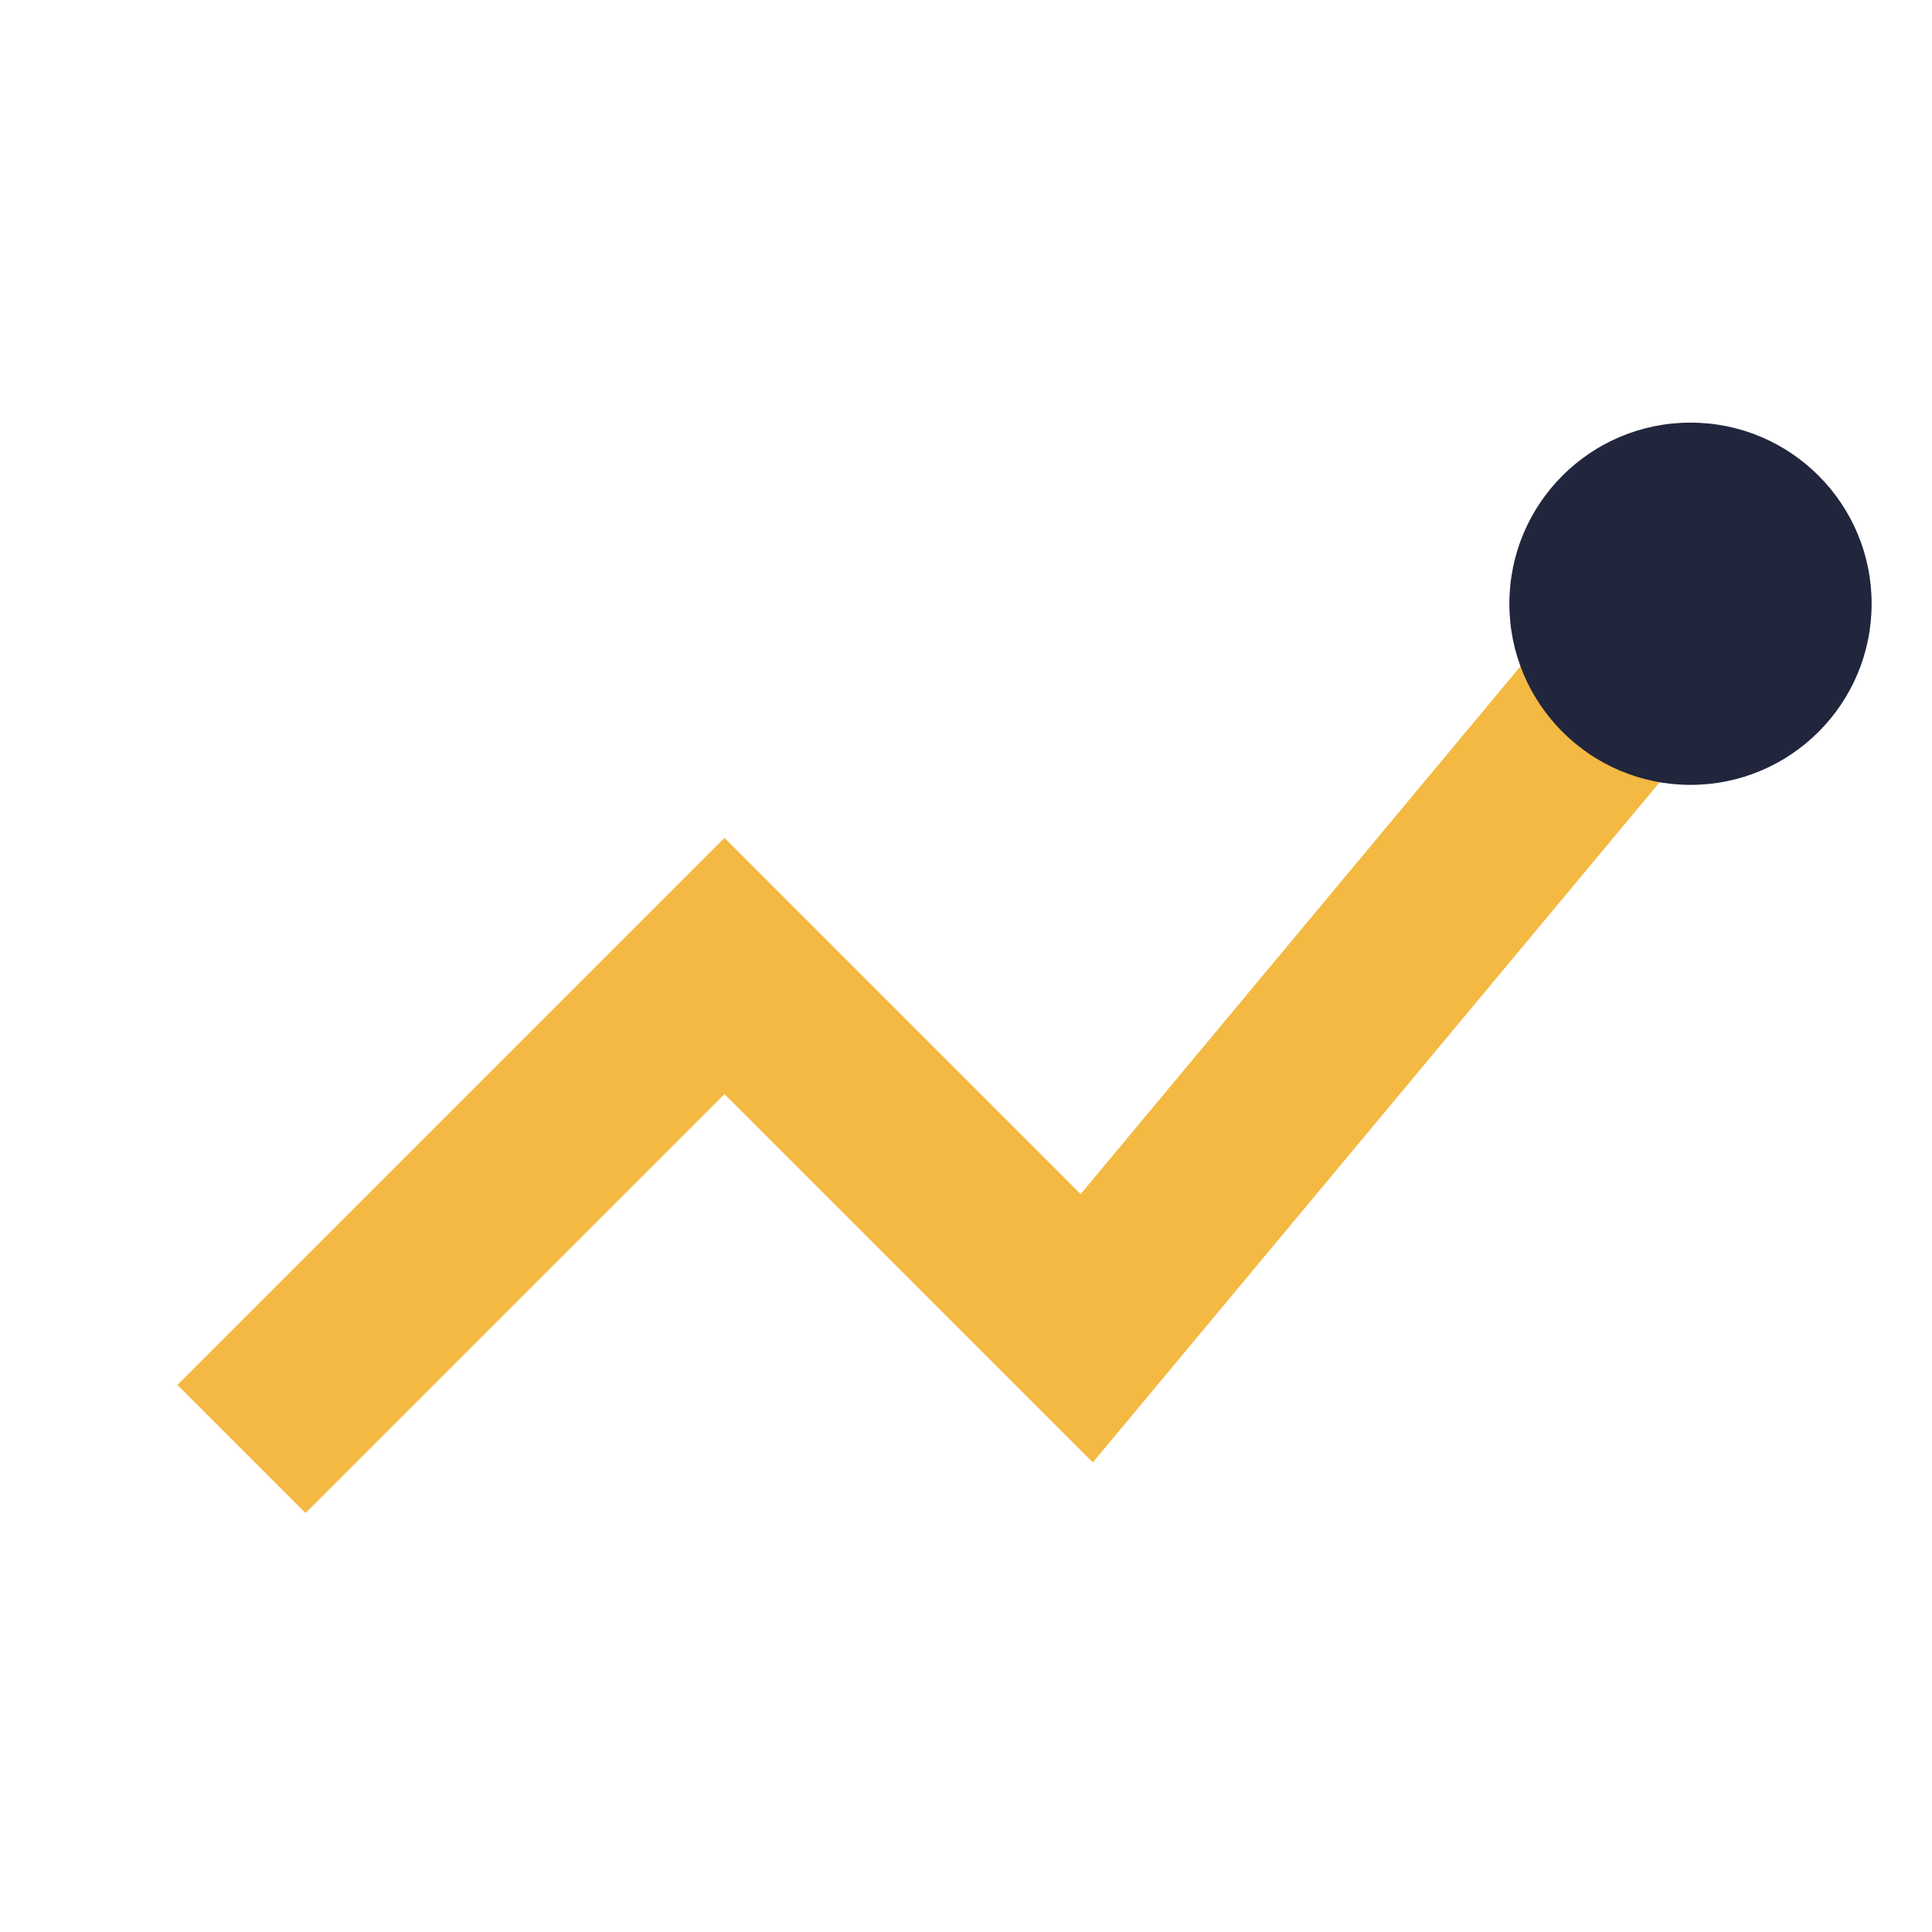
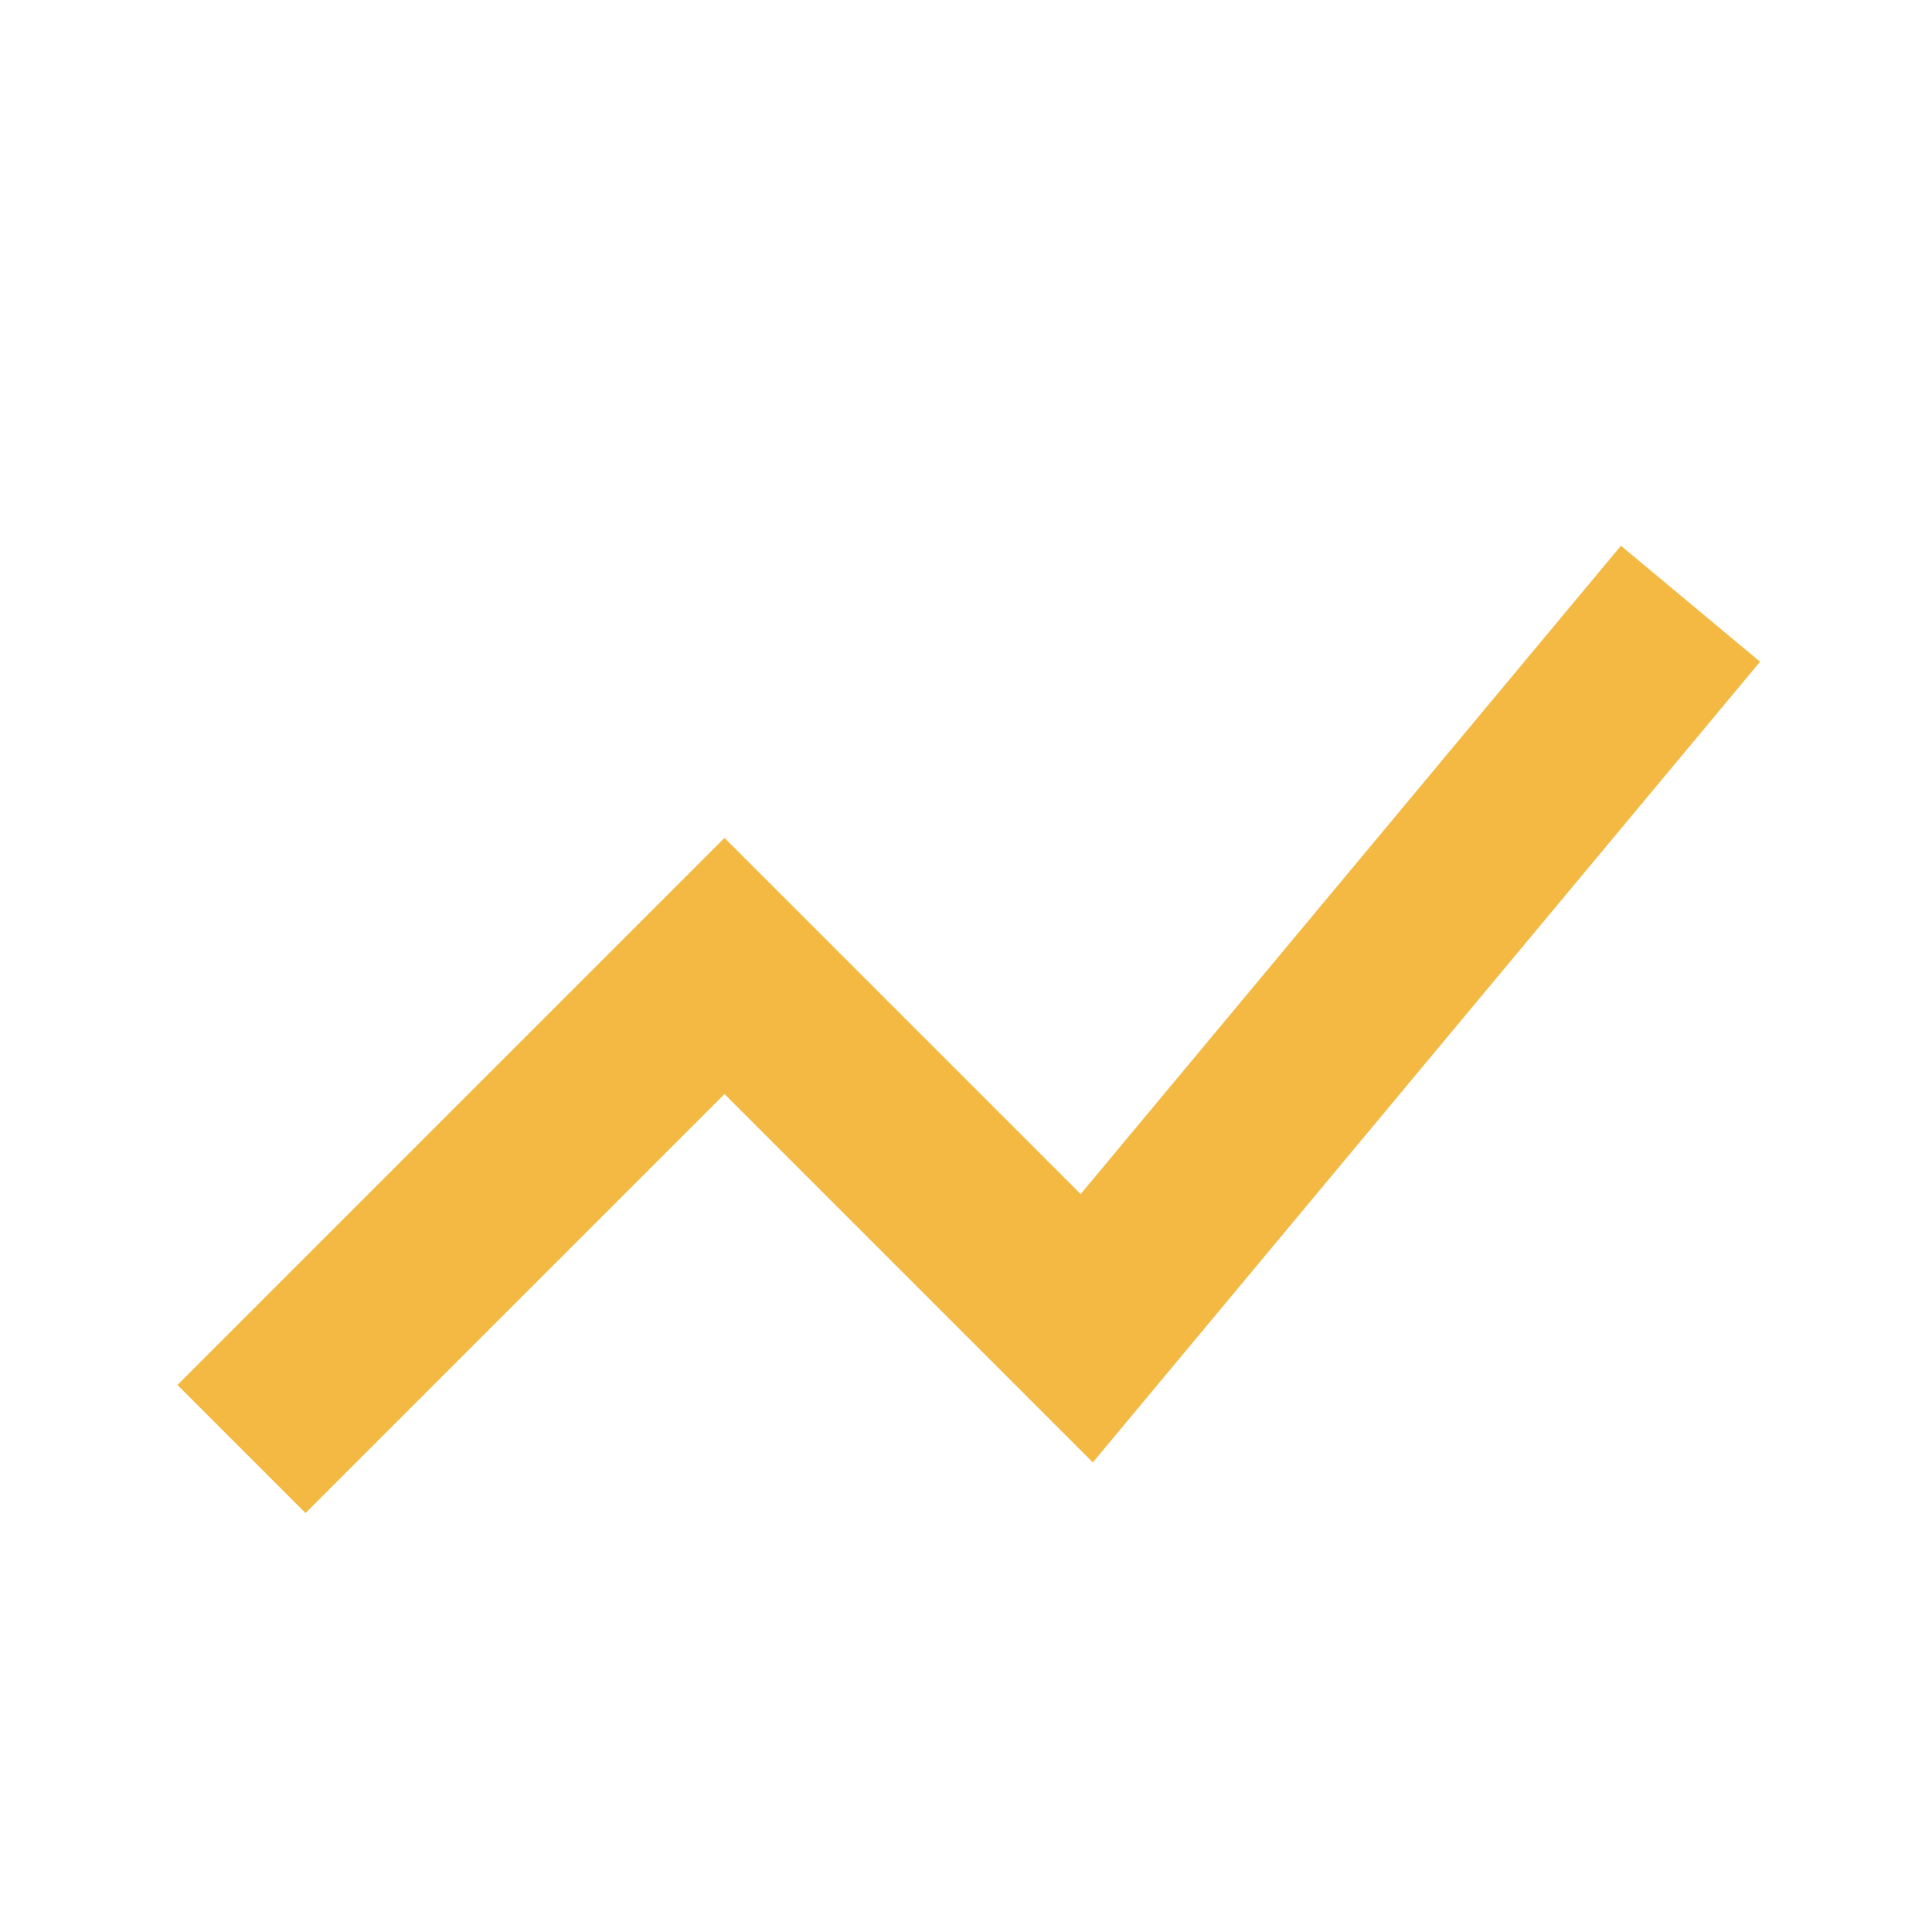
<svg xmlns="http://www.w3.org/2000/svg" width="32" height="32" viewBox="0 0 32 32">
  <polyline points="4,24 12,16 18,22 28,10" stroke="#F4B942" stroke-width="3" fill="none" />
-   <circle cx="28" cy="10" r="3" fill="#21263D" />
</svg>